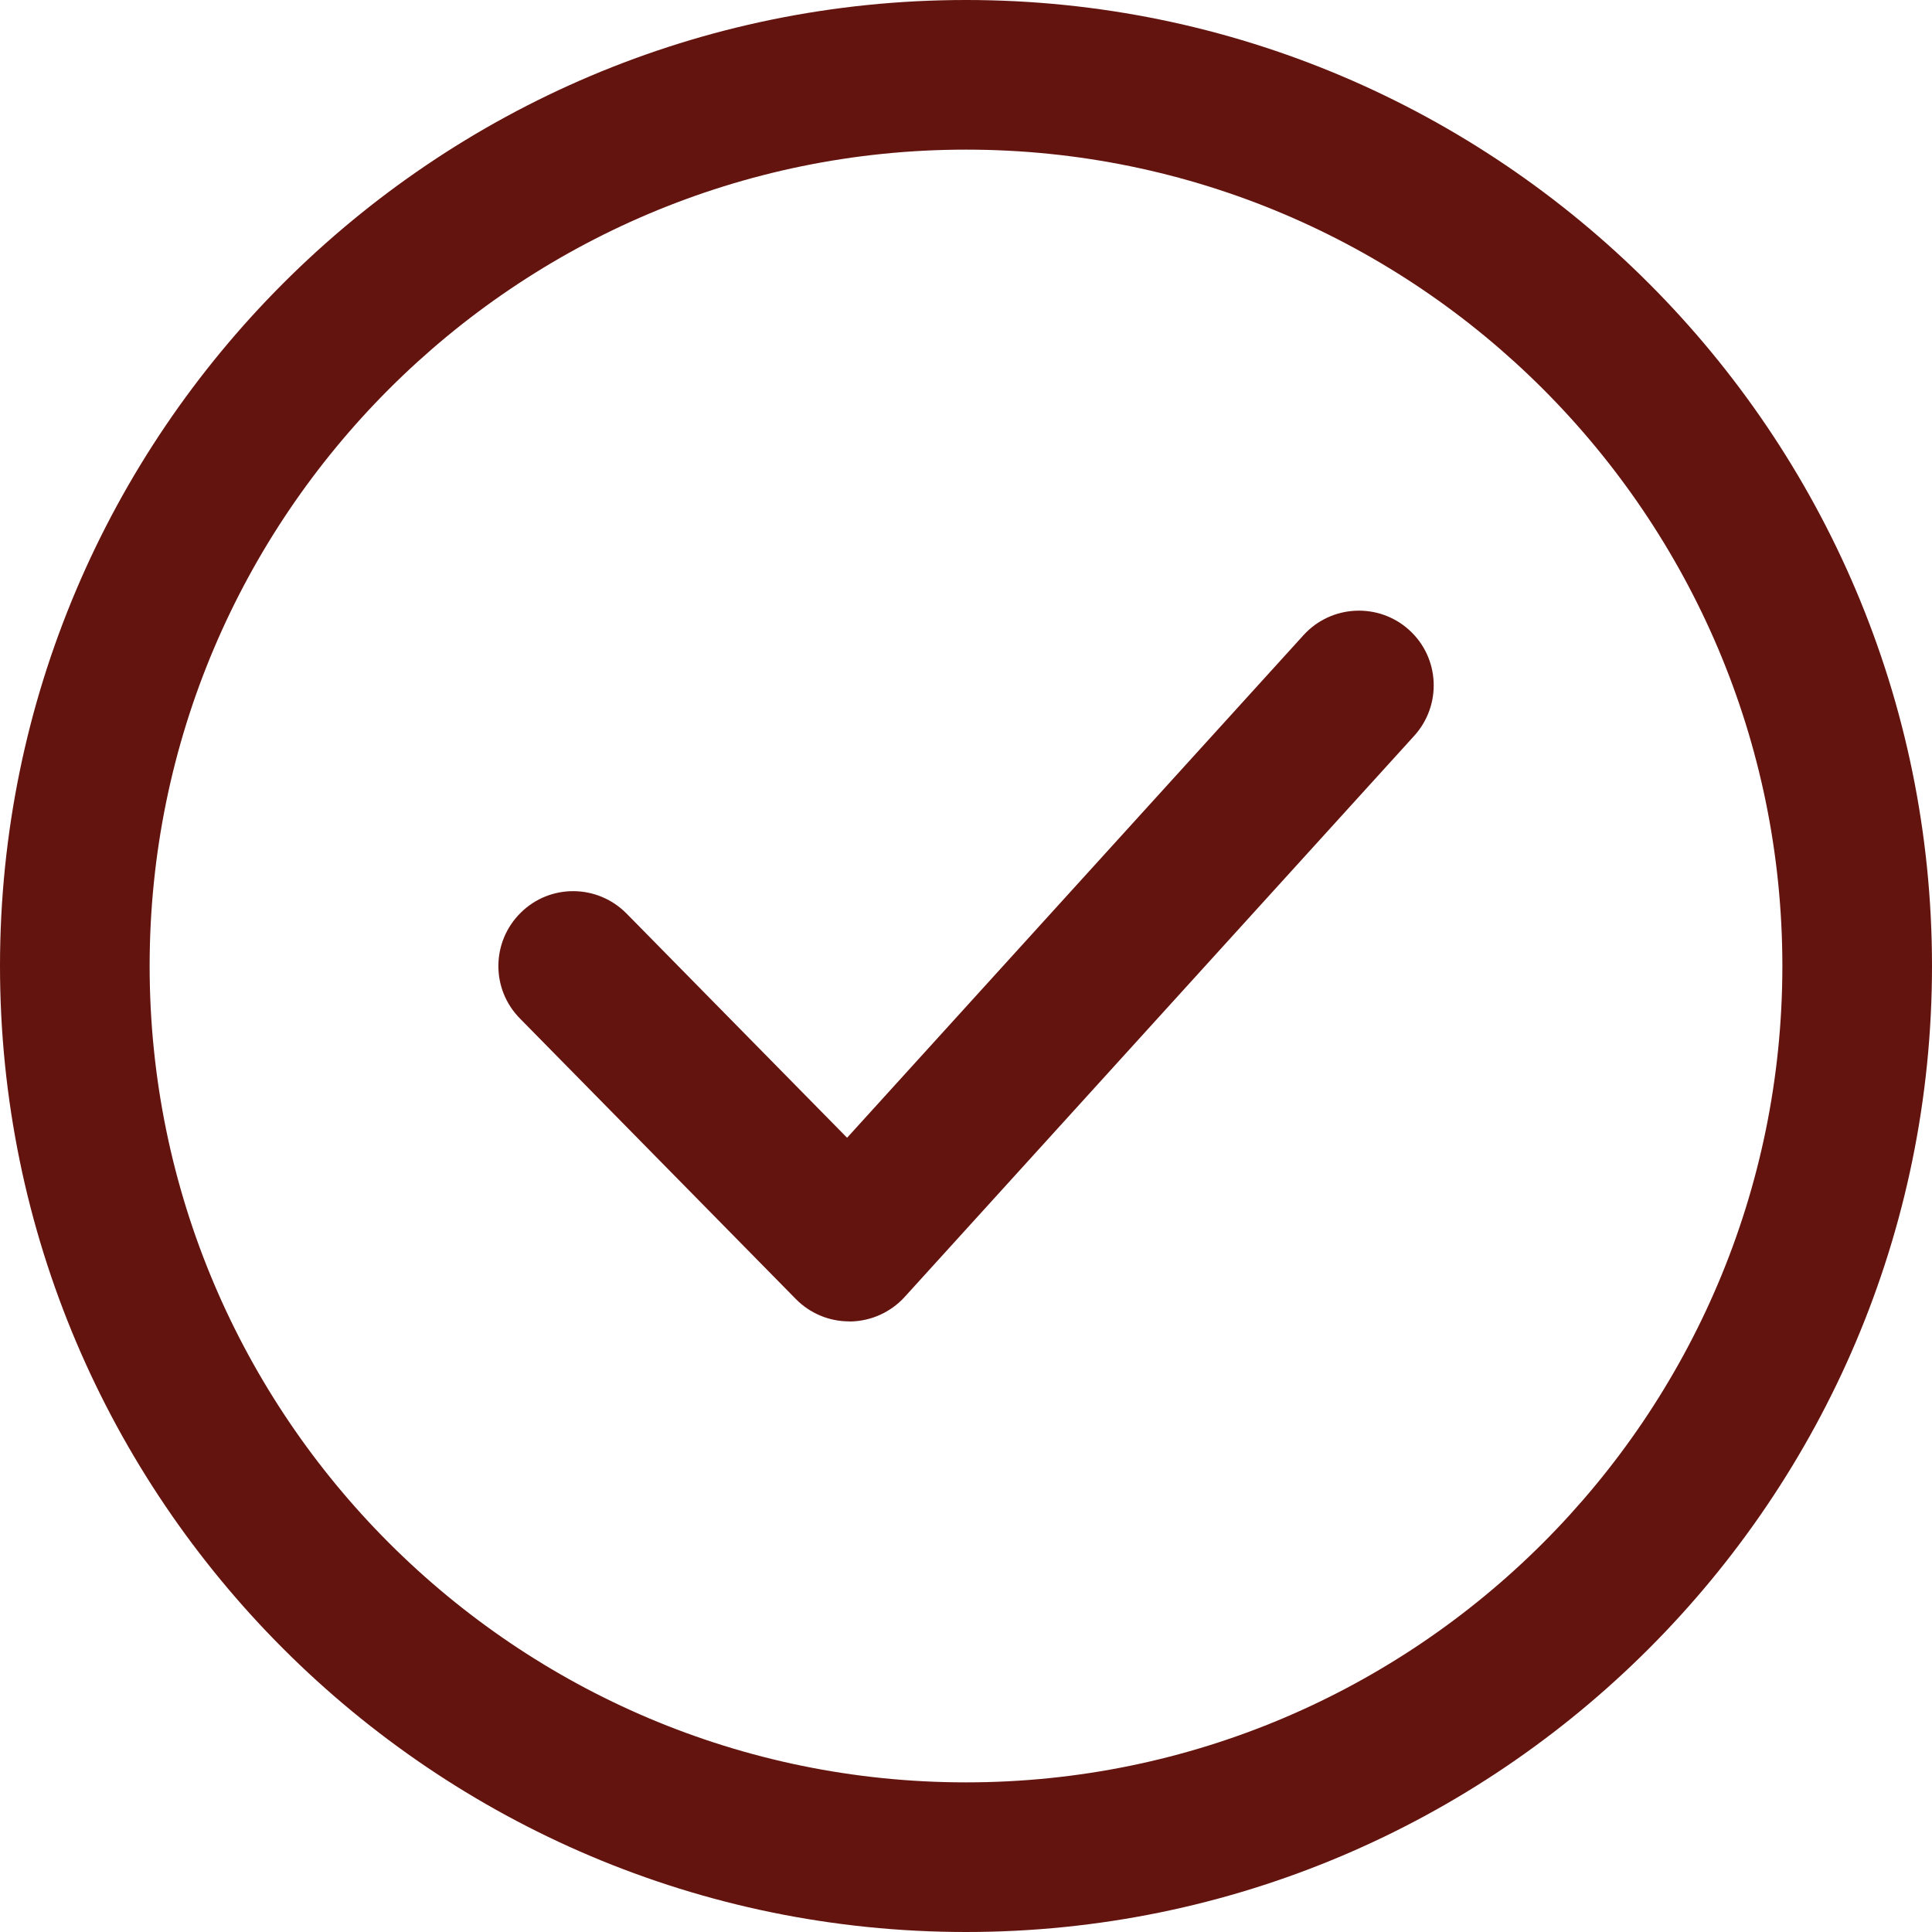
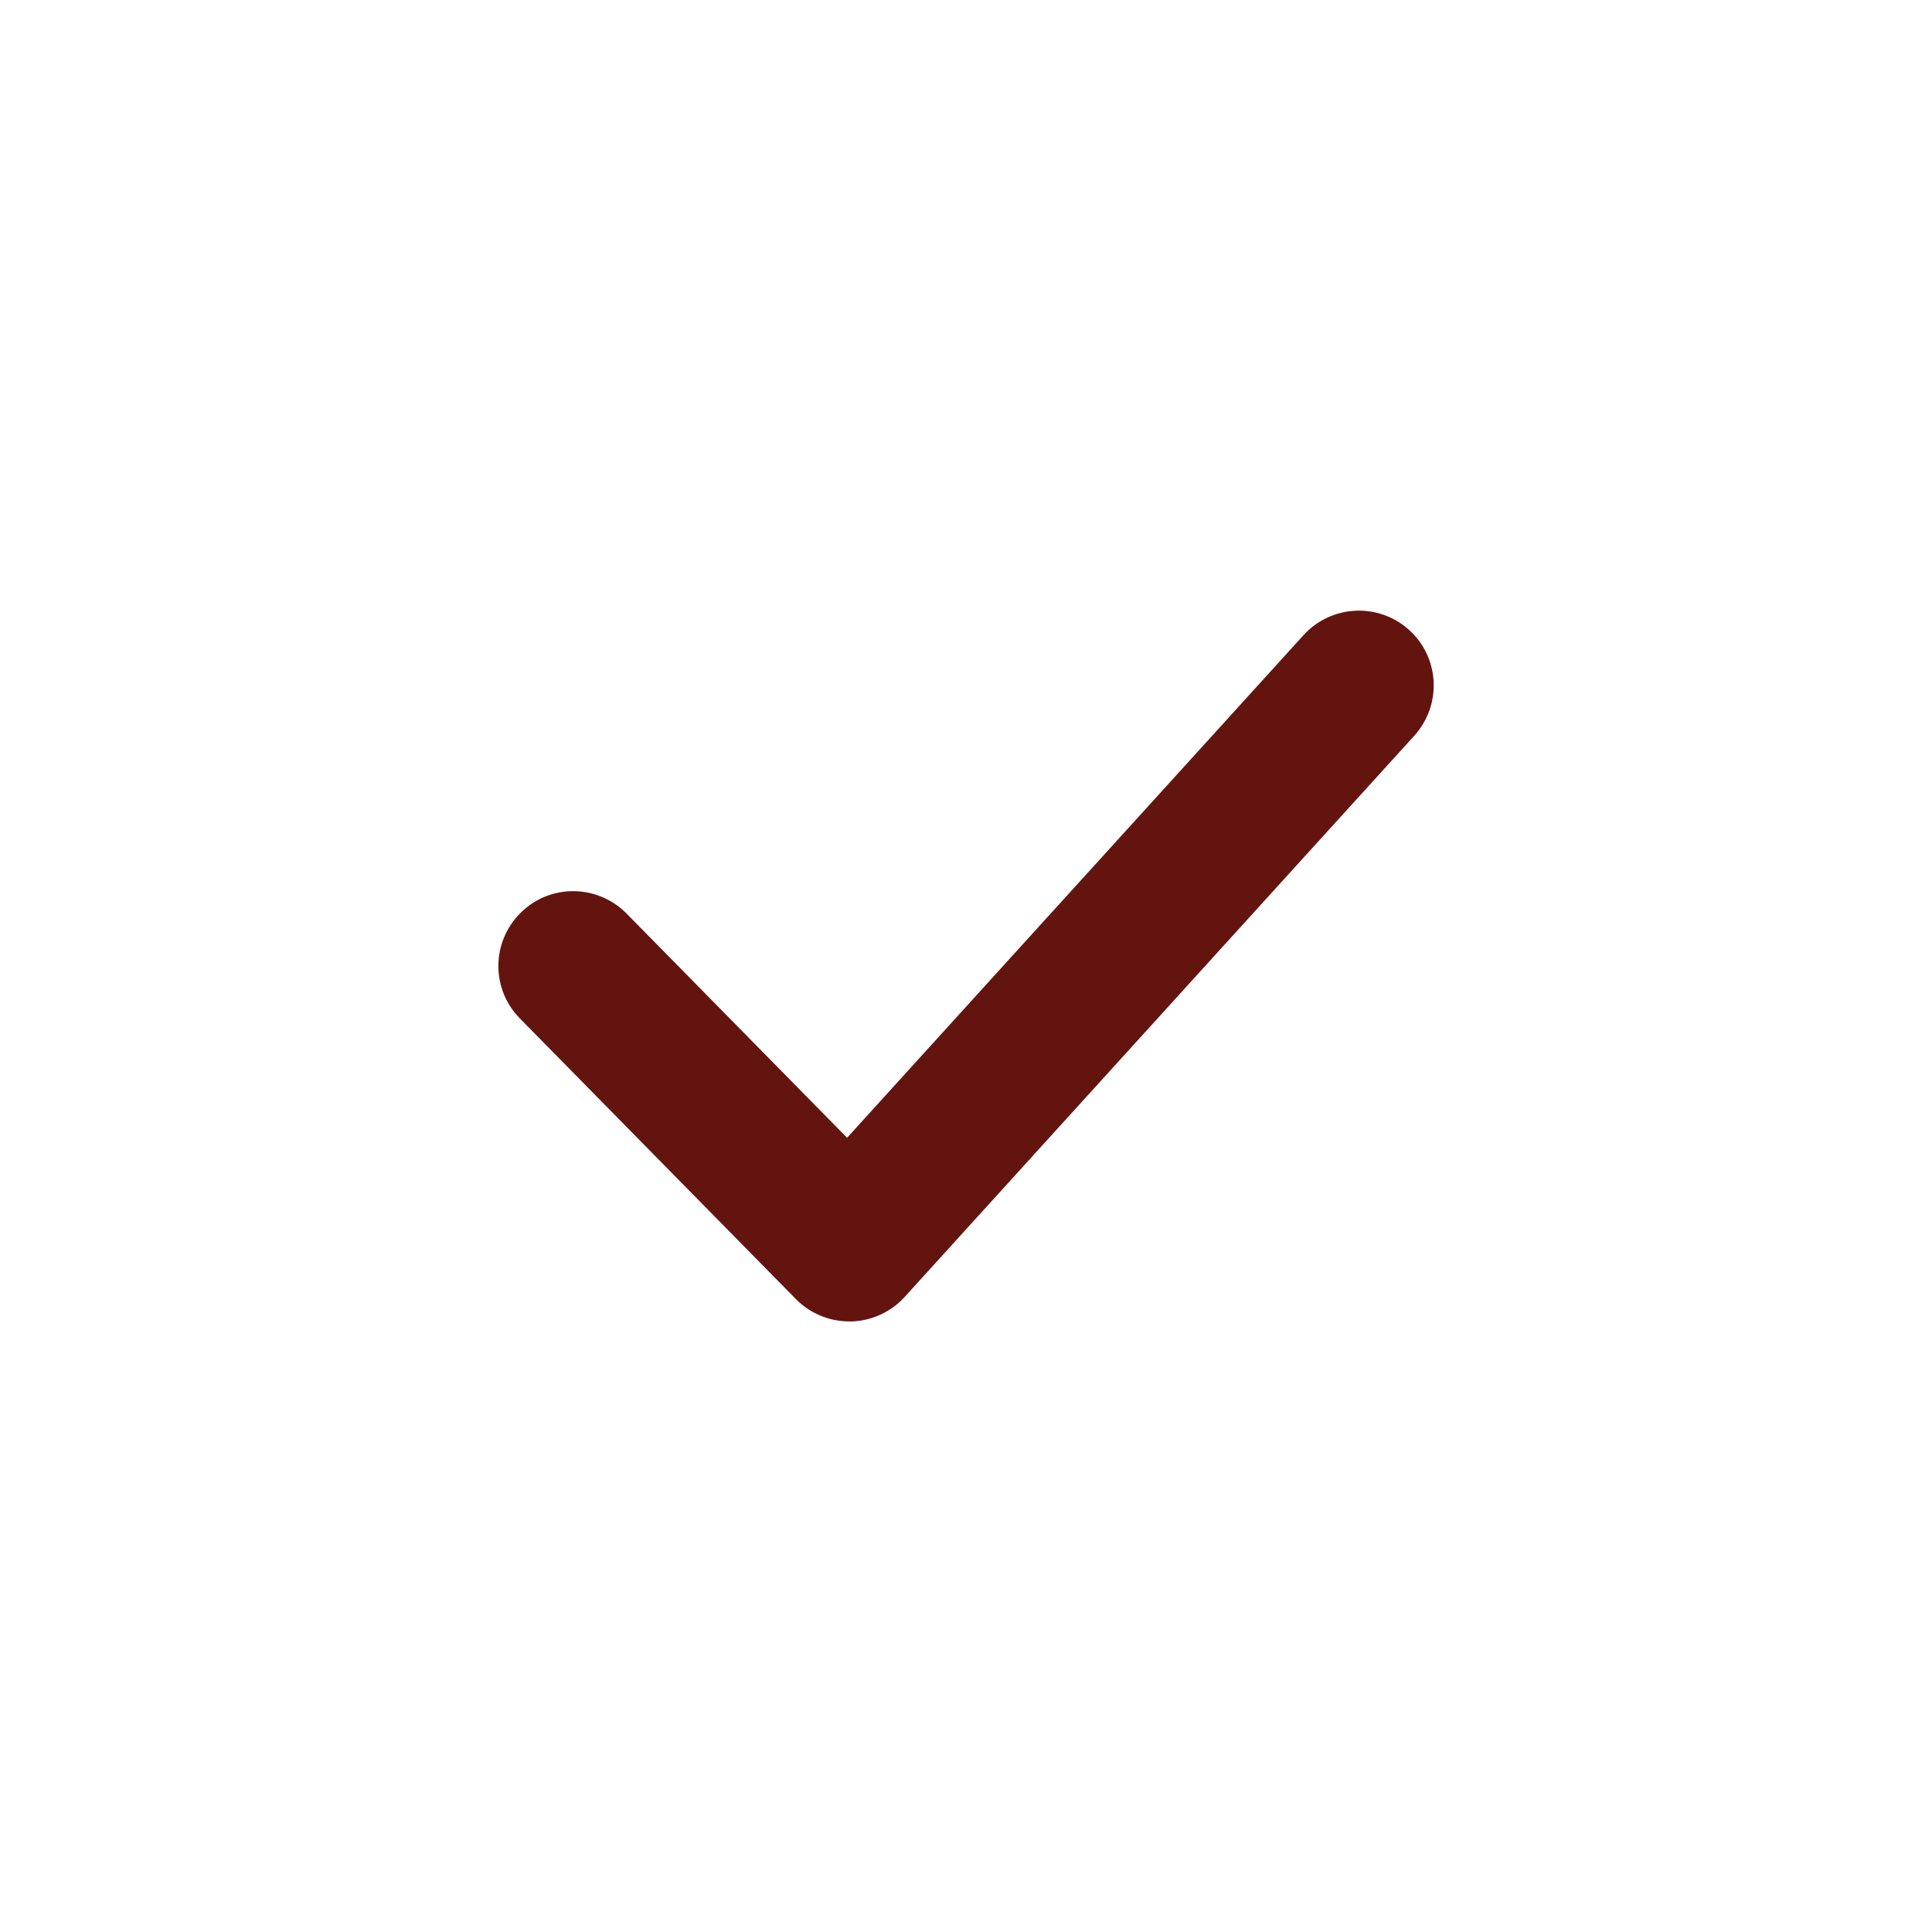
<svg xmlns="http://www.w3.org/2000/svg" width="20" height="20" viewBox="0 0 20 20" fill="none">
-   <path d="M10 0C4.486 0 0 4.486 0 10C0 15.514 4.486 20 10 20C15.514 20 20 15.514 20 10C20 4.486 15.514 0 10 0ZM10 18.451C5.341 18.451 1.549 14.66 1.549 10C1.549 5.34 5.341 1.549 10 1.549C14.66 1.549 18.451 5.34 18.451 10C18.451 14.66 14.659 18.451 10 18.451Z" fill="#64140E" />
  <path d="M14.588 6.522C14.273 6.236 13.782 6.258 13.494 6.575L8.769 11.778L6.486 9.457C6.185 9.152 5.695 9.147 5.391 9.448C5.086 9.748 5.081 10.238 5.382 10.543L8.239 13.448C8.386 13.597 8.584 13.679 8.791 13.679C8.796 13.679 8.802 13.679 8.806 13.68C9.02 13.675 9.221 13.584 9.365 13.426L14.64 7.617C14.928 7.299 14.905 6.809 14.588 6.522Z" fill="#64140E" />
</svg>